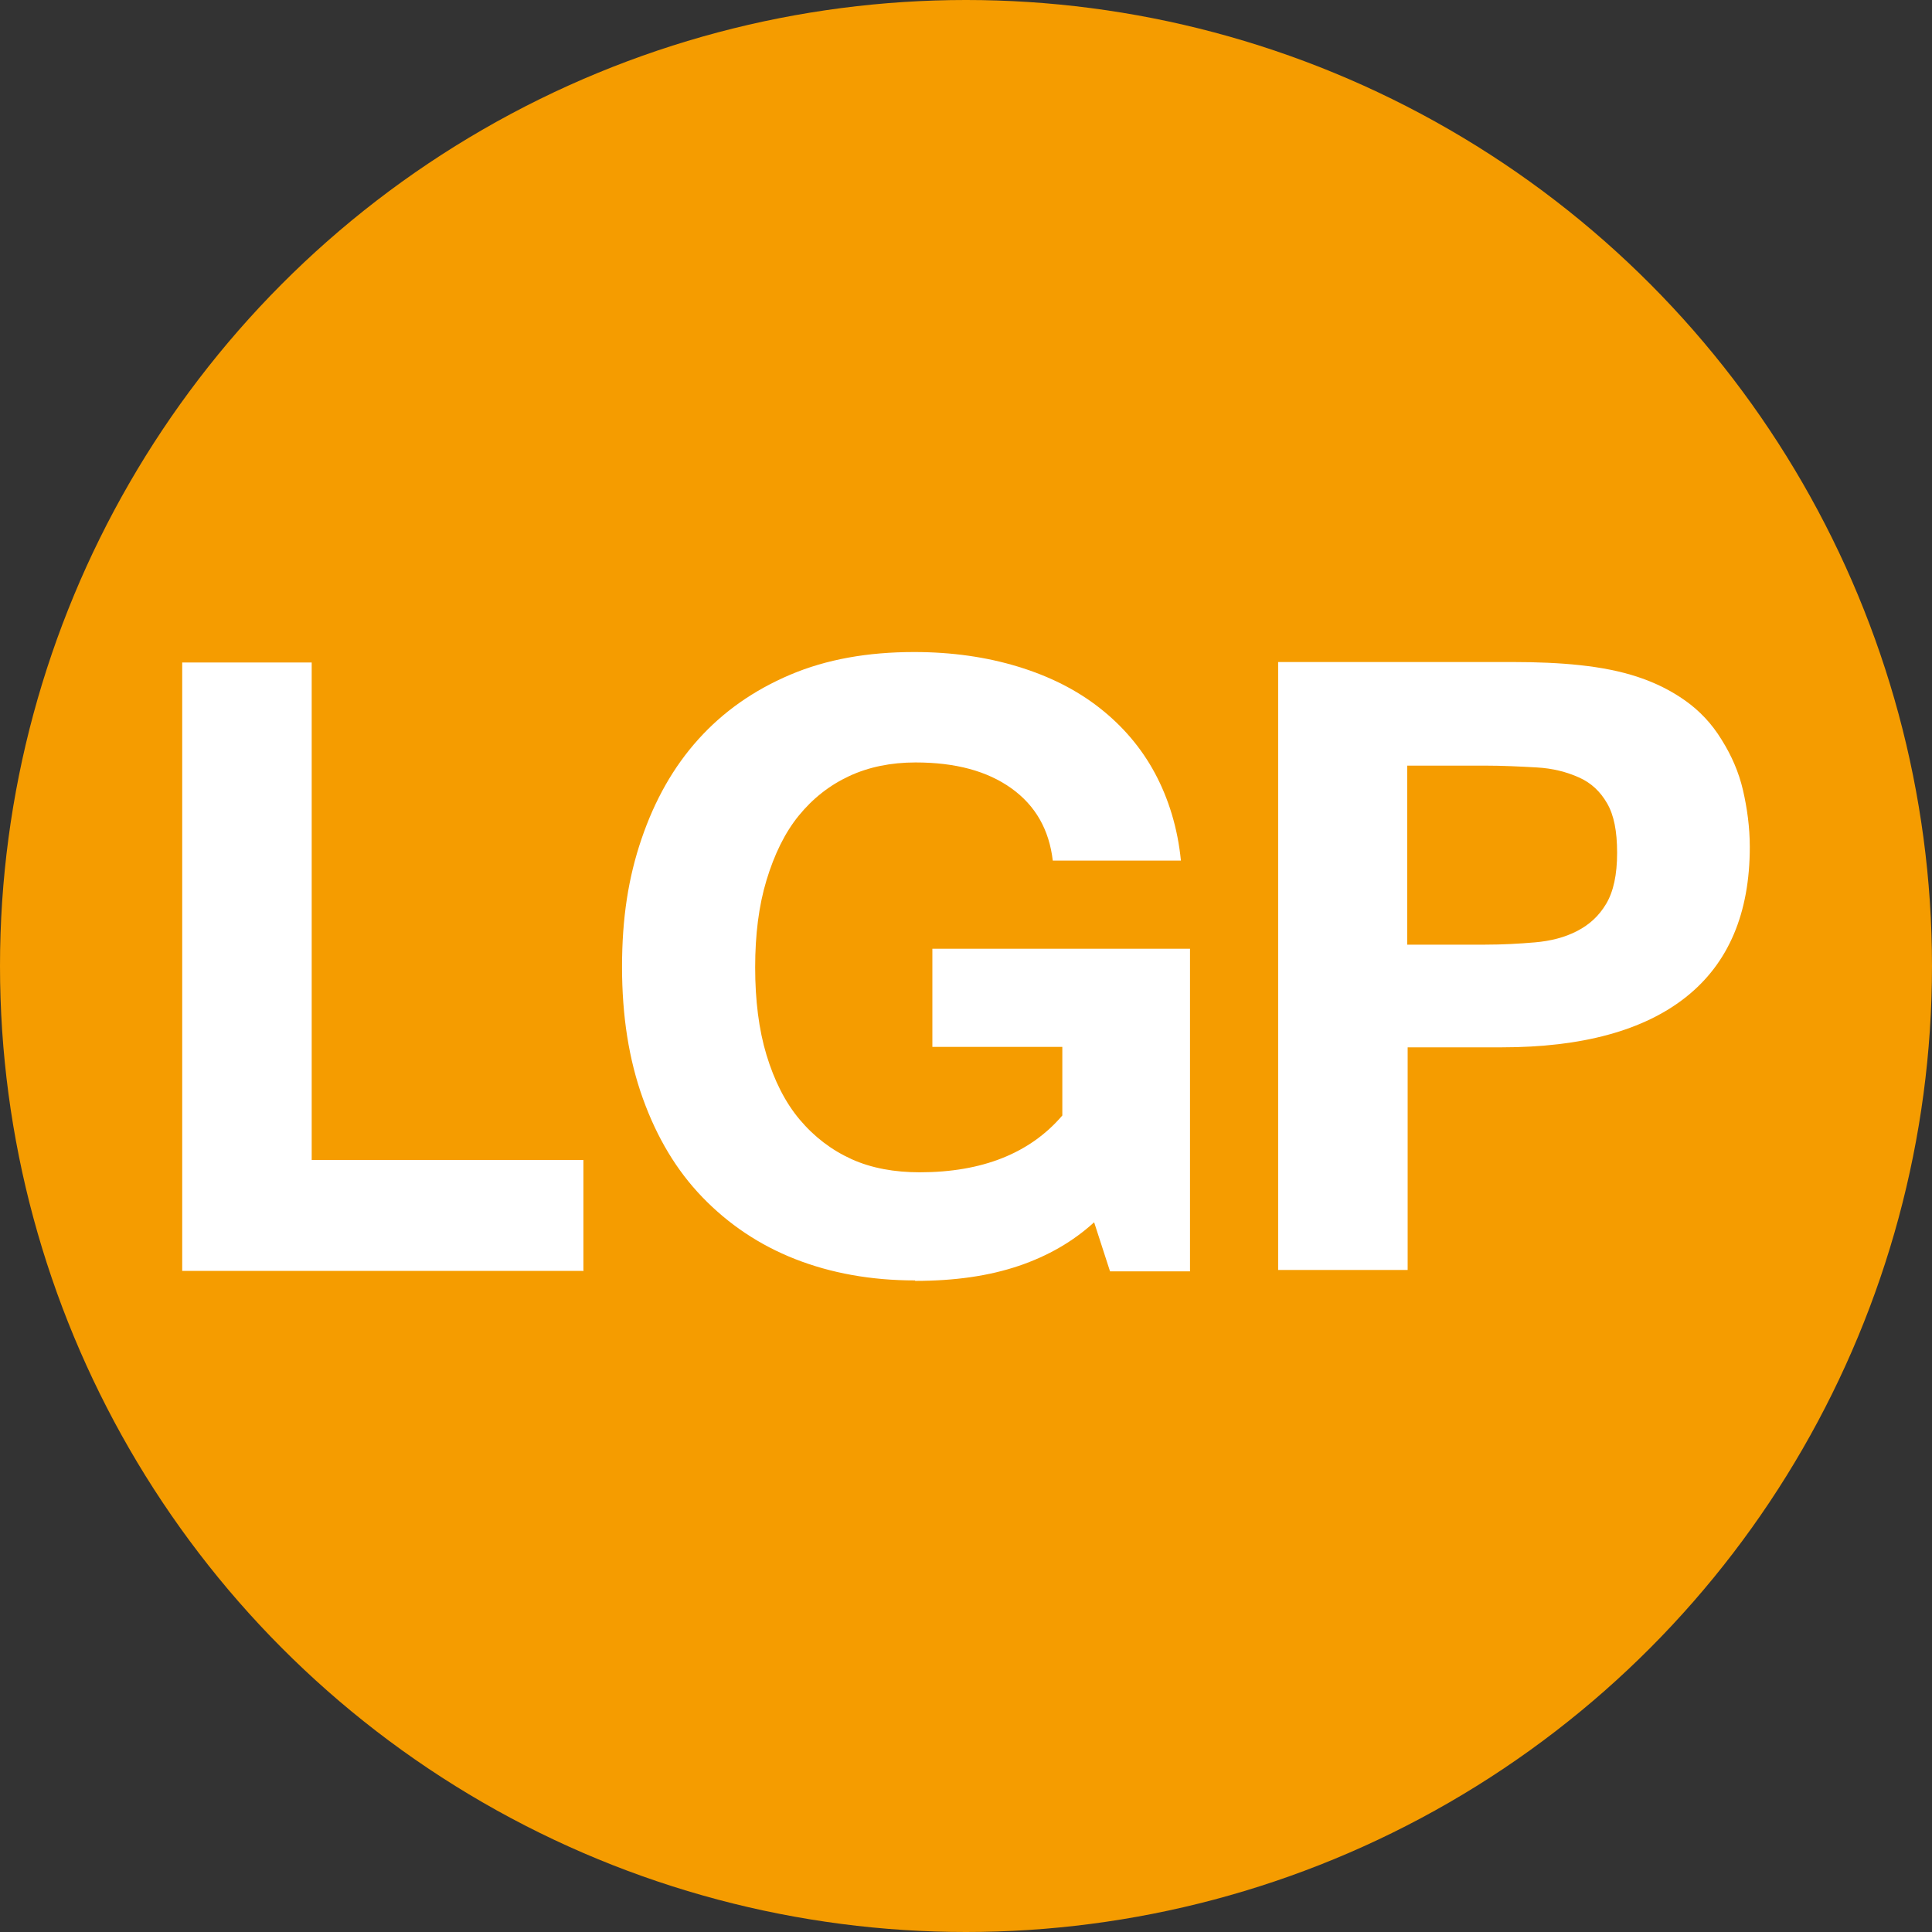
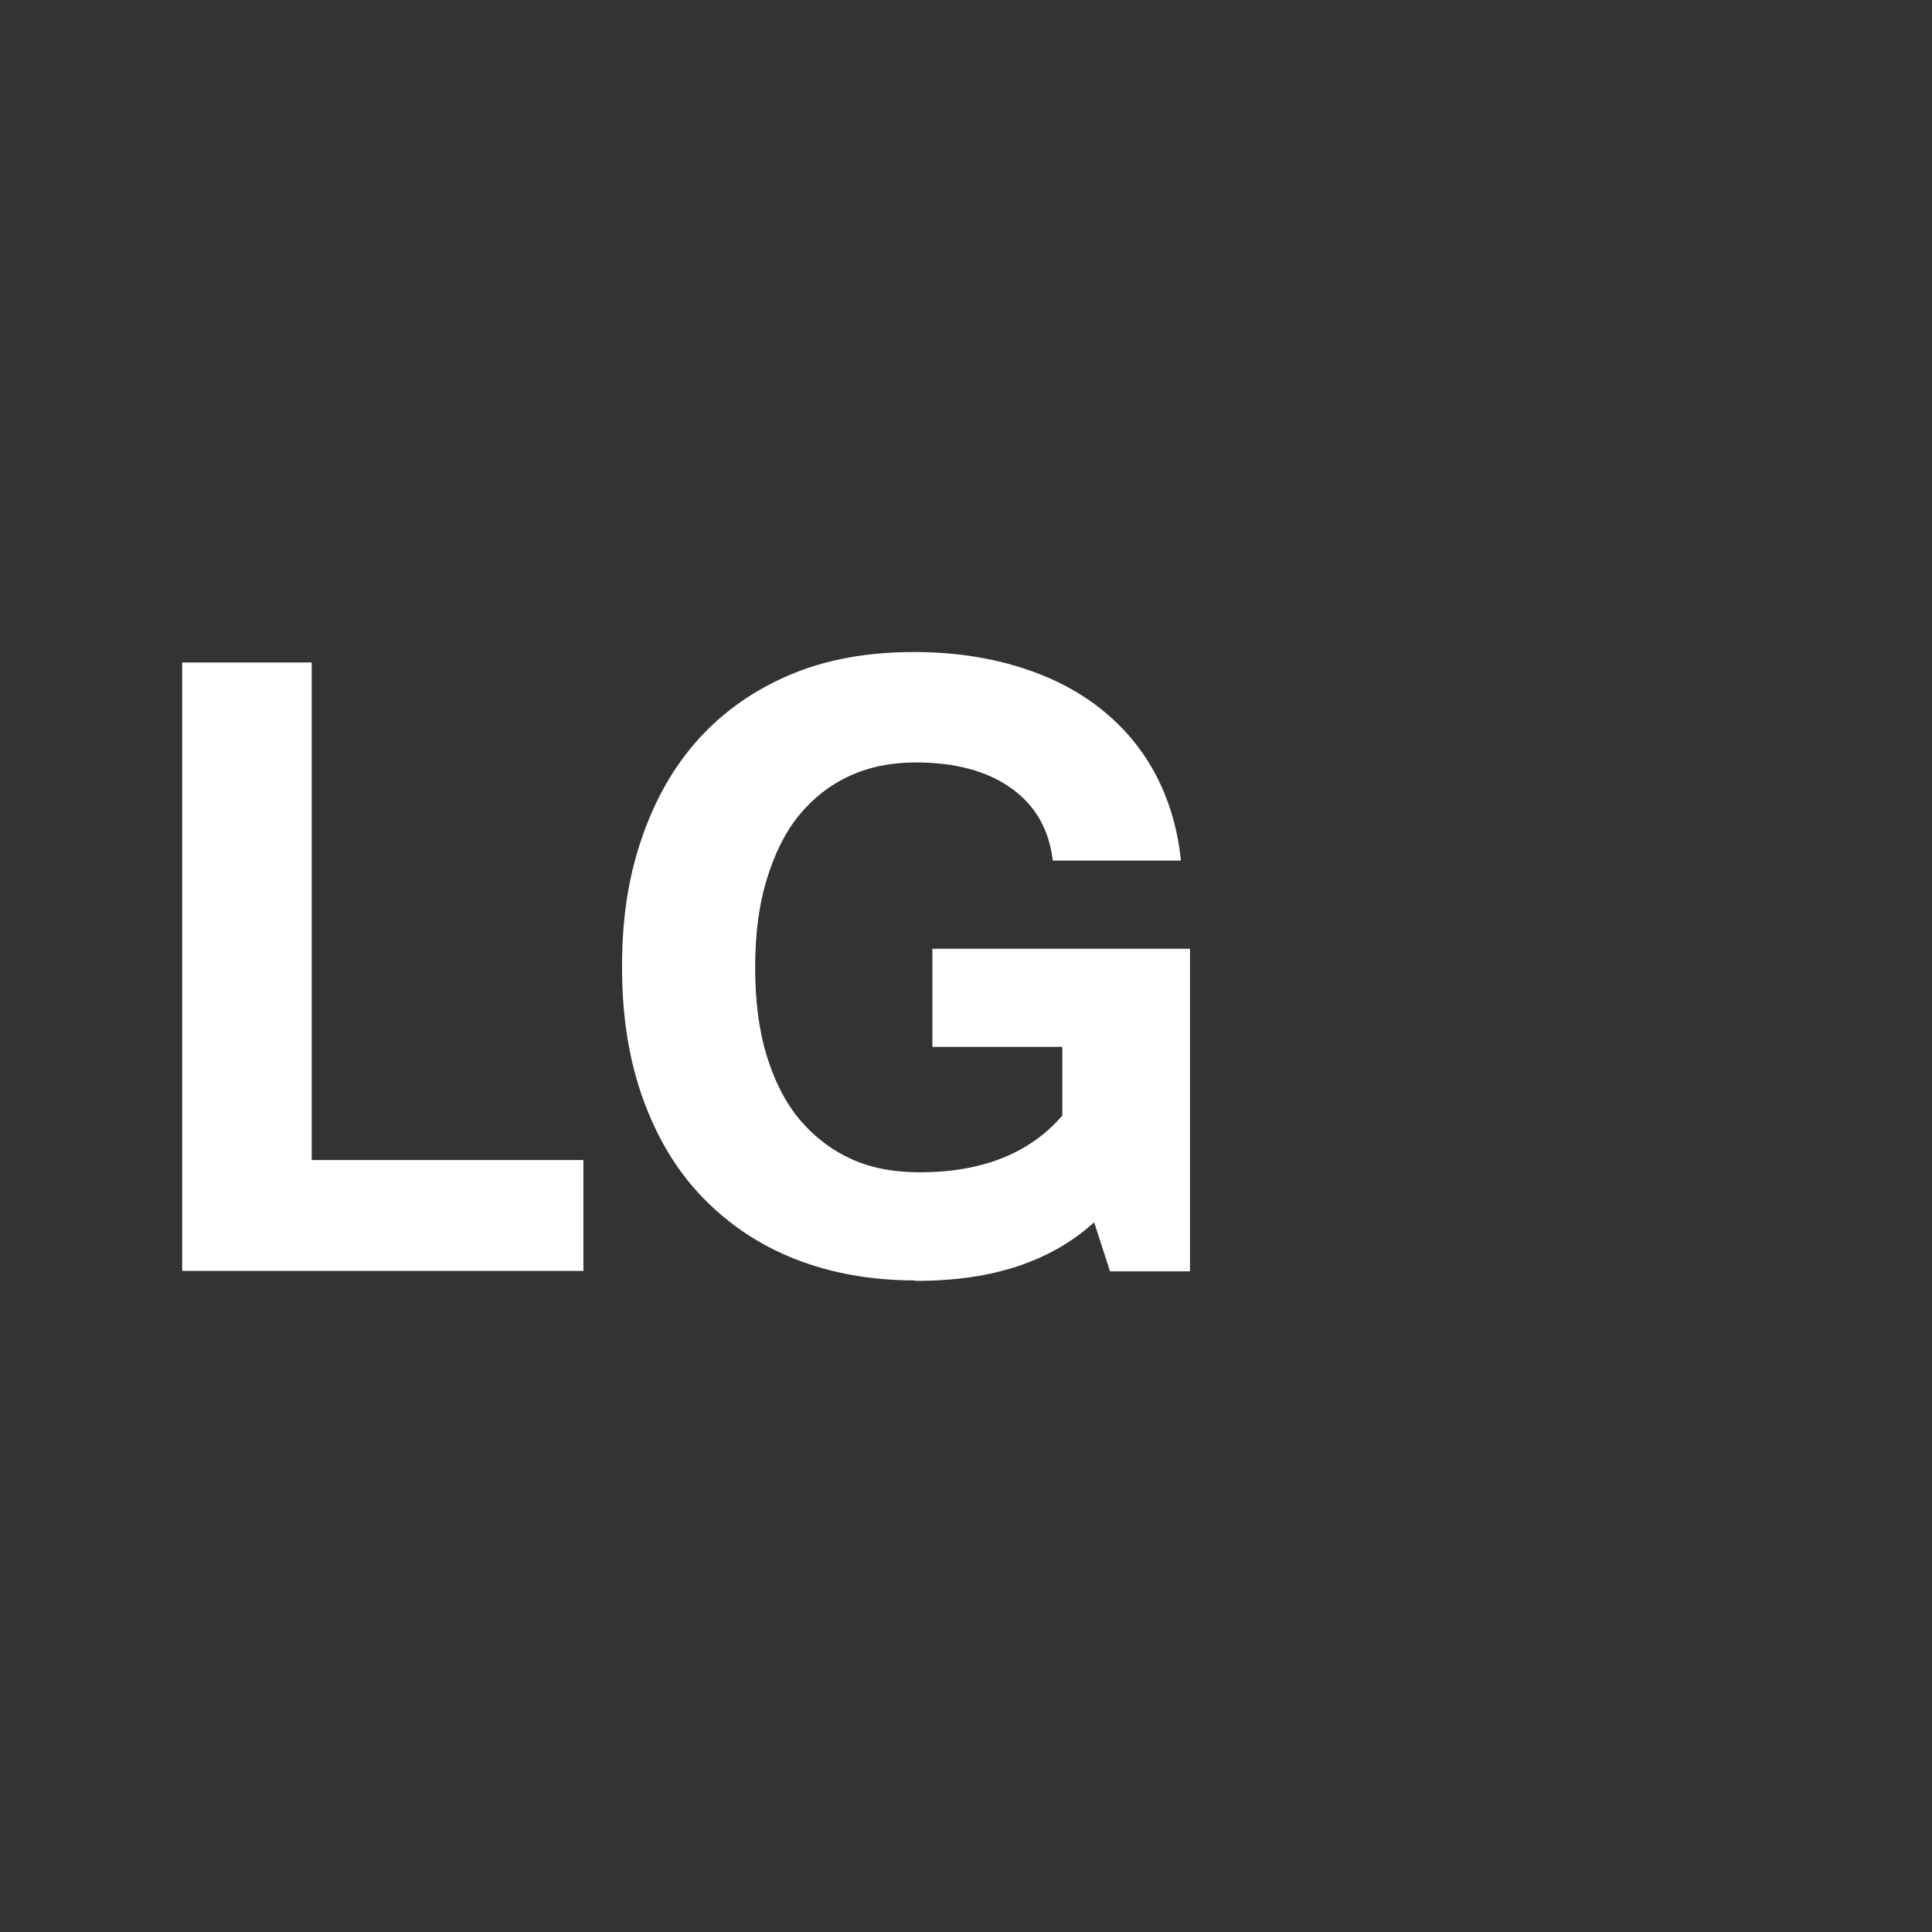
<svg xmlns="http://www.w3.org/2000/svg" id="Livello_2" data-name="Livello 2" viewBox="0 0 42.52 42.52">
  <rect x="0" y="0" width="42.52" height="42.52" fill="#333333" stroke="none" />
  <defs>
    <style>
      .cls-1 {
        fill: #fff;
      }

      .cls-1, .cls-2 {
        stroke-width: 0px;
      }

      .cls-2 {
        fill: #f59c00;
      }
    </style>
  </defs>
  <g id="Livello_1-2" data-name="Livello 1">
-     <circle class="cls-2" cx="21.26" cy="21.26" r="21.26" />
    <g>
      <path class="cls-1" d="m12.83,27.97H4.01v-13.39h2.85v10.95h5.98v2.45Z" />
      <path class="cls-1" d="m20.14,28.18c-.97,0-1.85-.16-2.64-.47s-1.47-.77-2.04-1.36-1-1.31-1.31-2.17-.46-1.82-.46-2.9.14-1.97.43-2.82.7-1.58,1.25-2.19,1.22-1.08,2.02-1.42,1.71-.5,2.73-.5c.83,0,1.59.11,2.28.32s1.29.51,1.8.91.92.88,1.22,1.44.5,1.21.57,1.92h-2.82c-.08-.68-.38-1.21-.91-1.59s-1.23-.57-2.11-.57c-.54,0-1.03.1-1.46.3s-.8.49-1.11.87-.54.86-.71,1.42-.25,1.2-.25,1.92.08,1.37.25,1.93.41,1.04.73,1.42.7.67,1.14.87.95.29,1.5.29c1.38,0,2.43-.42,3.14-1.25v-1.51h-2.86v-2.16h5.67v7.1h-1.76l-.35-1.08c-.46.42-1.01.74-1.66.96s-1.4.33-2.28.33Z" />
-       <path class="cls-1" d="m28.13,14.57h5.16c.53,0,1.03.02,1.49.07s.88.13,1.27.26.73.3,1.04.52.58.5.8.86c.22.35.38.72.47,1.11s.15.81.15,1.25c0,1.46-.47,2.56-1.4,3.3s-2.29,1.11-4.06,1.11h-2.07v4.9h-2.85v-13.39Zm2.85,6.22h1.71c.38,0,.74-.02,1.09-.05s.66-.11.93-.25.48-.33.64-.6.24-.64.24-1.12-.07-.83-.22-1.09-.35-.45-.62-.57-.57-.2-.93-.22-.74-.04-1.14-.04h-1.71v3.94Z" />
    </g>
  </g>
</svg>